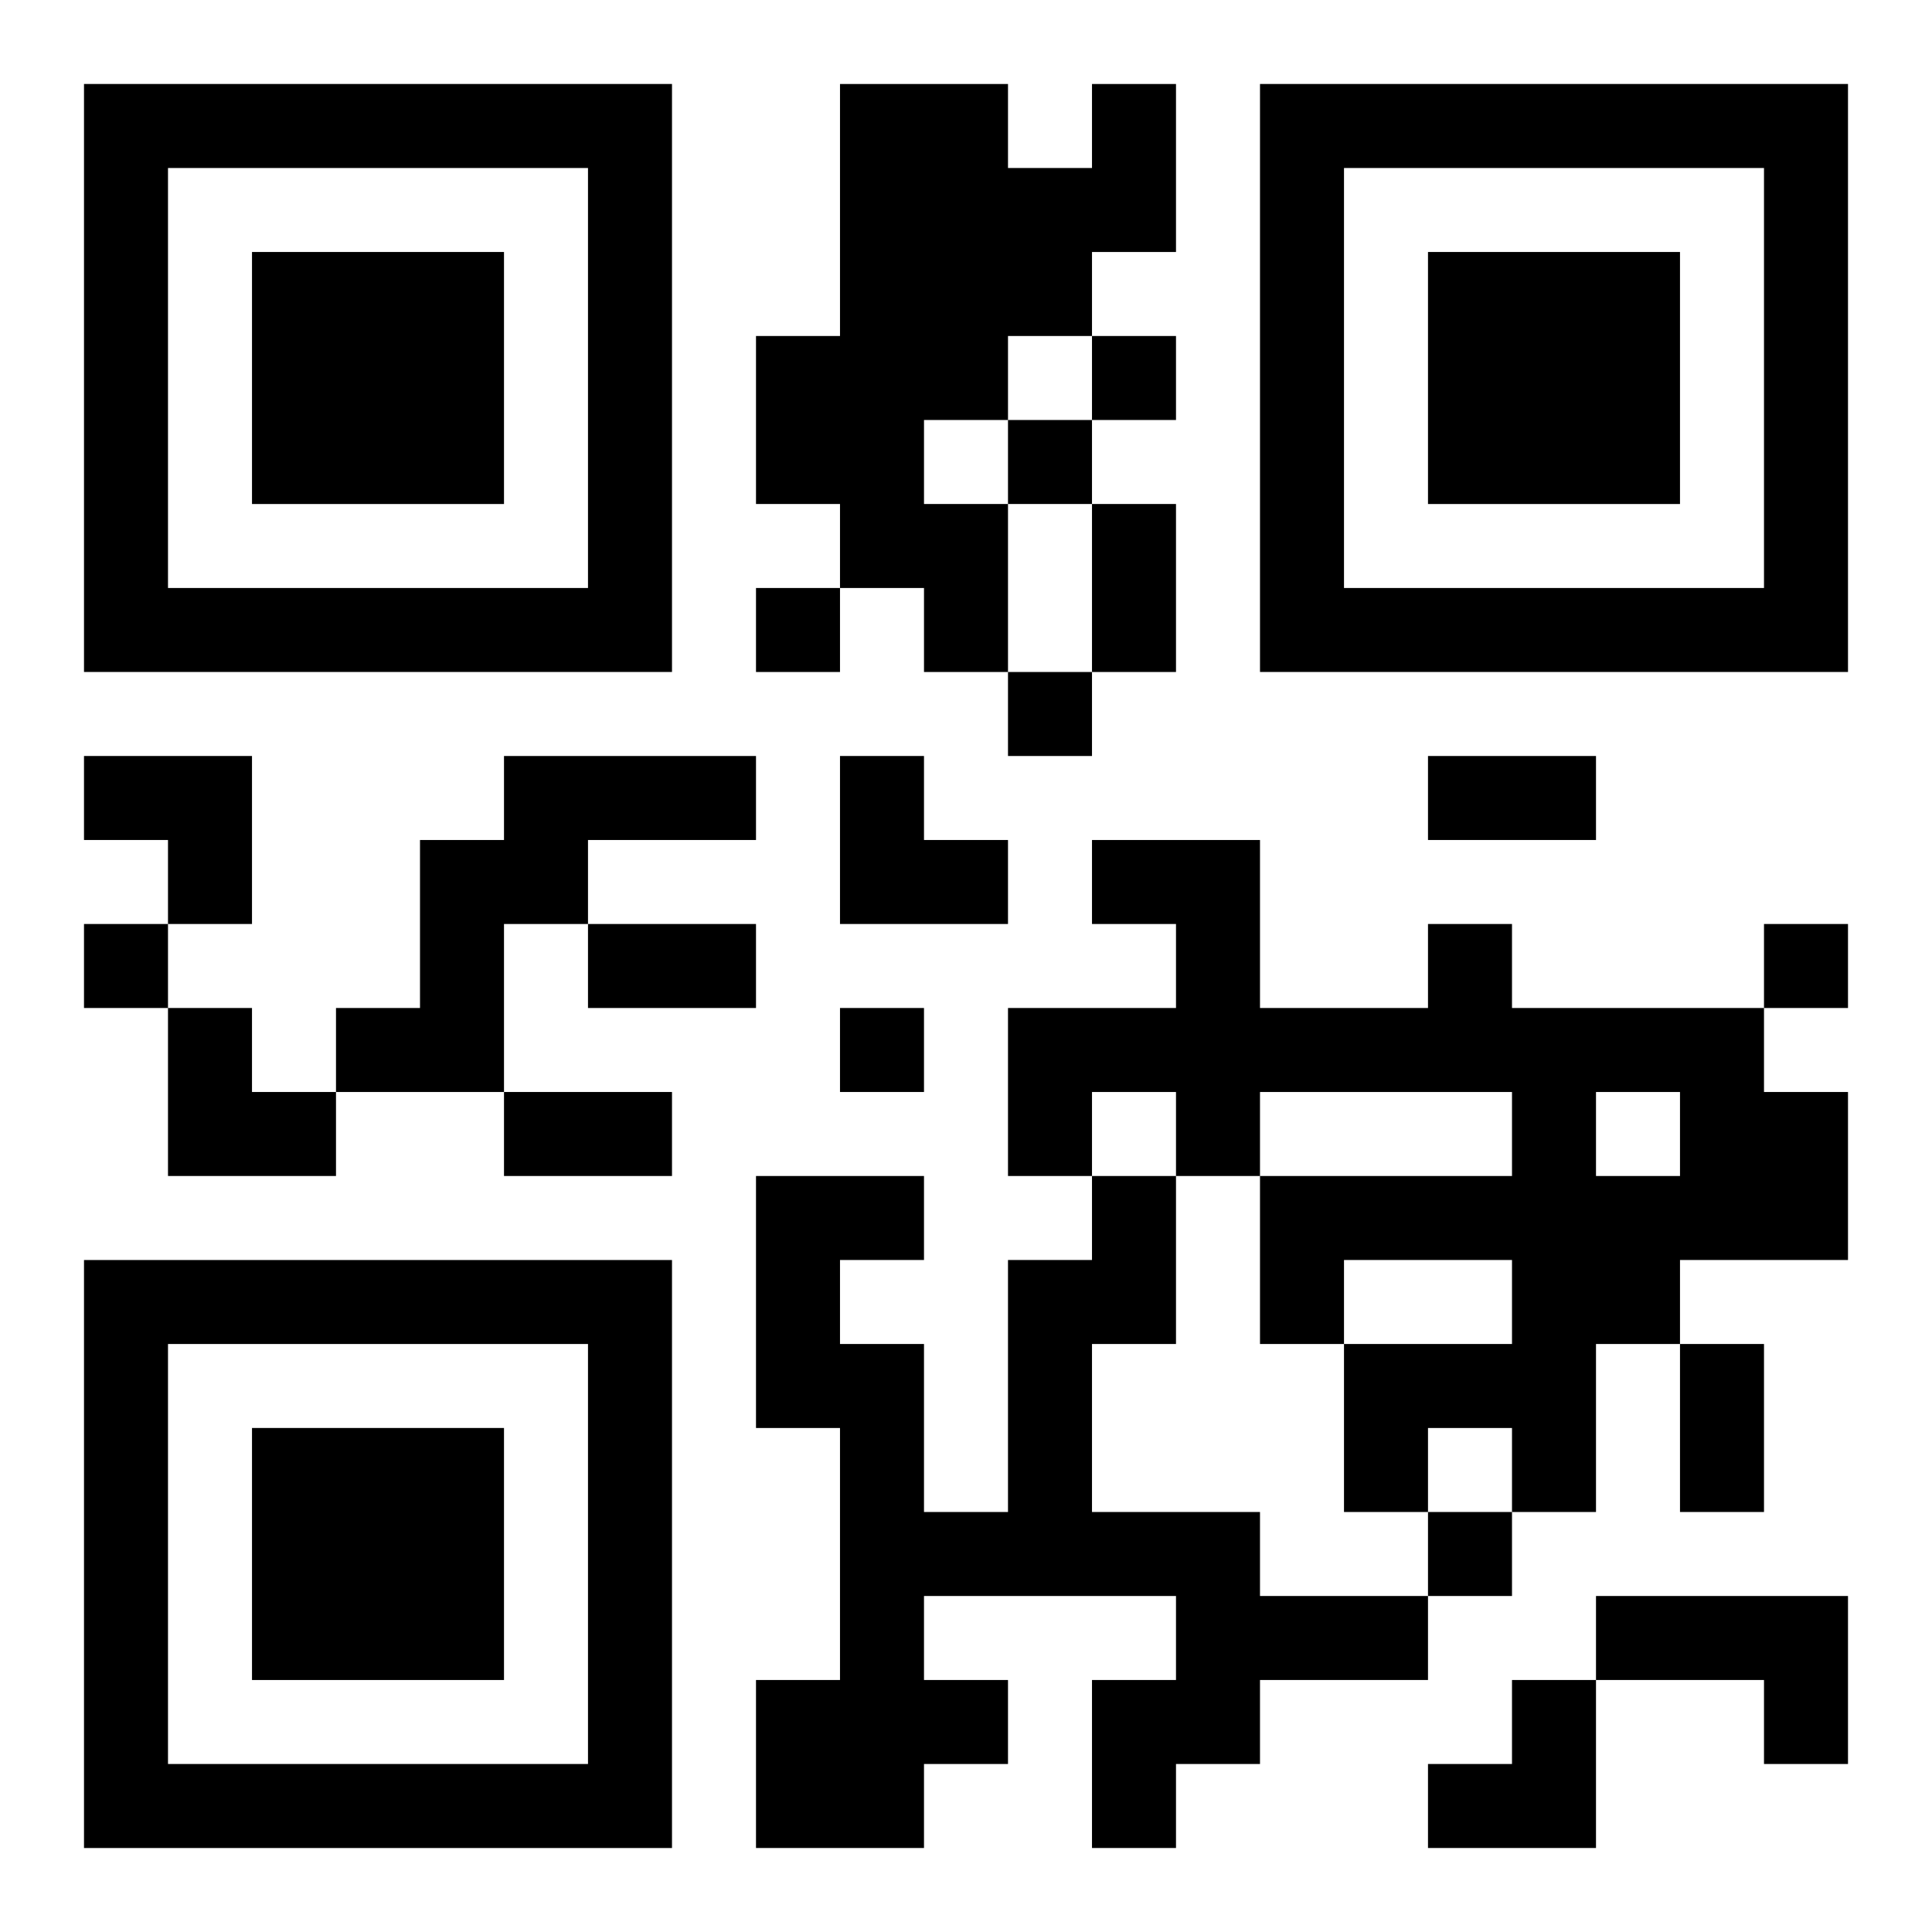
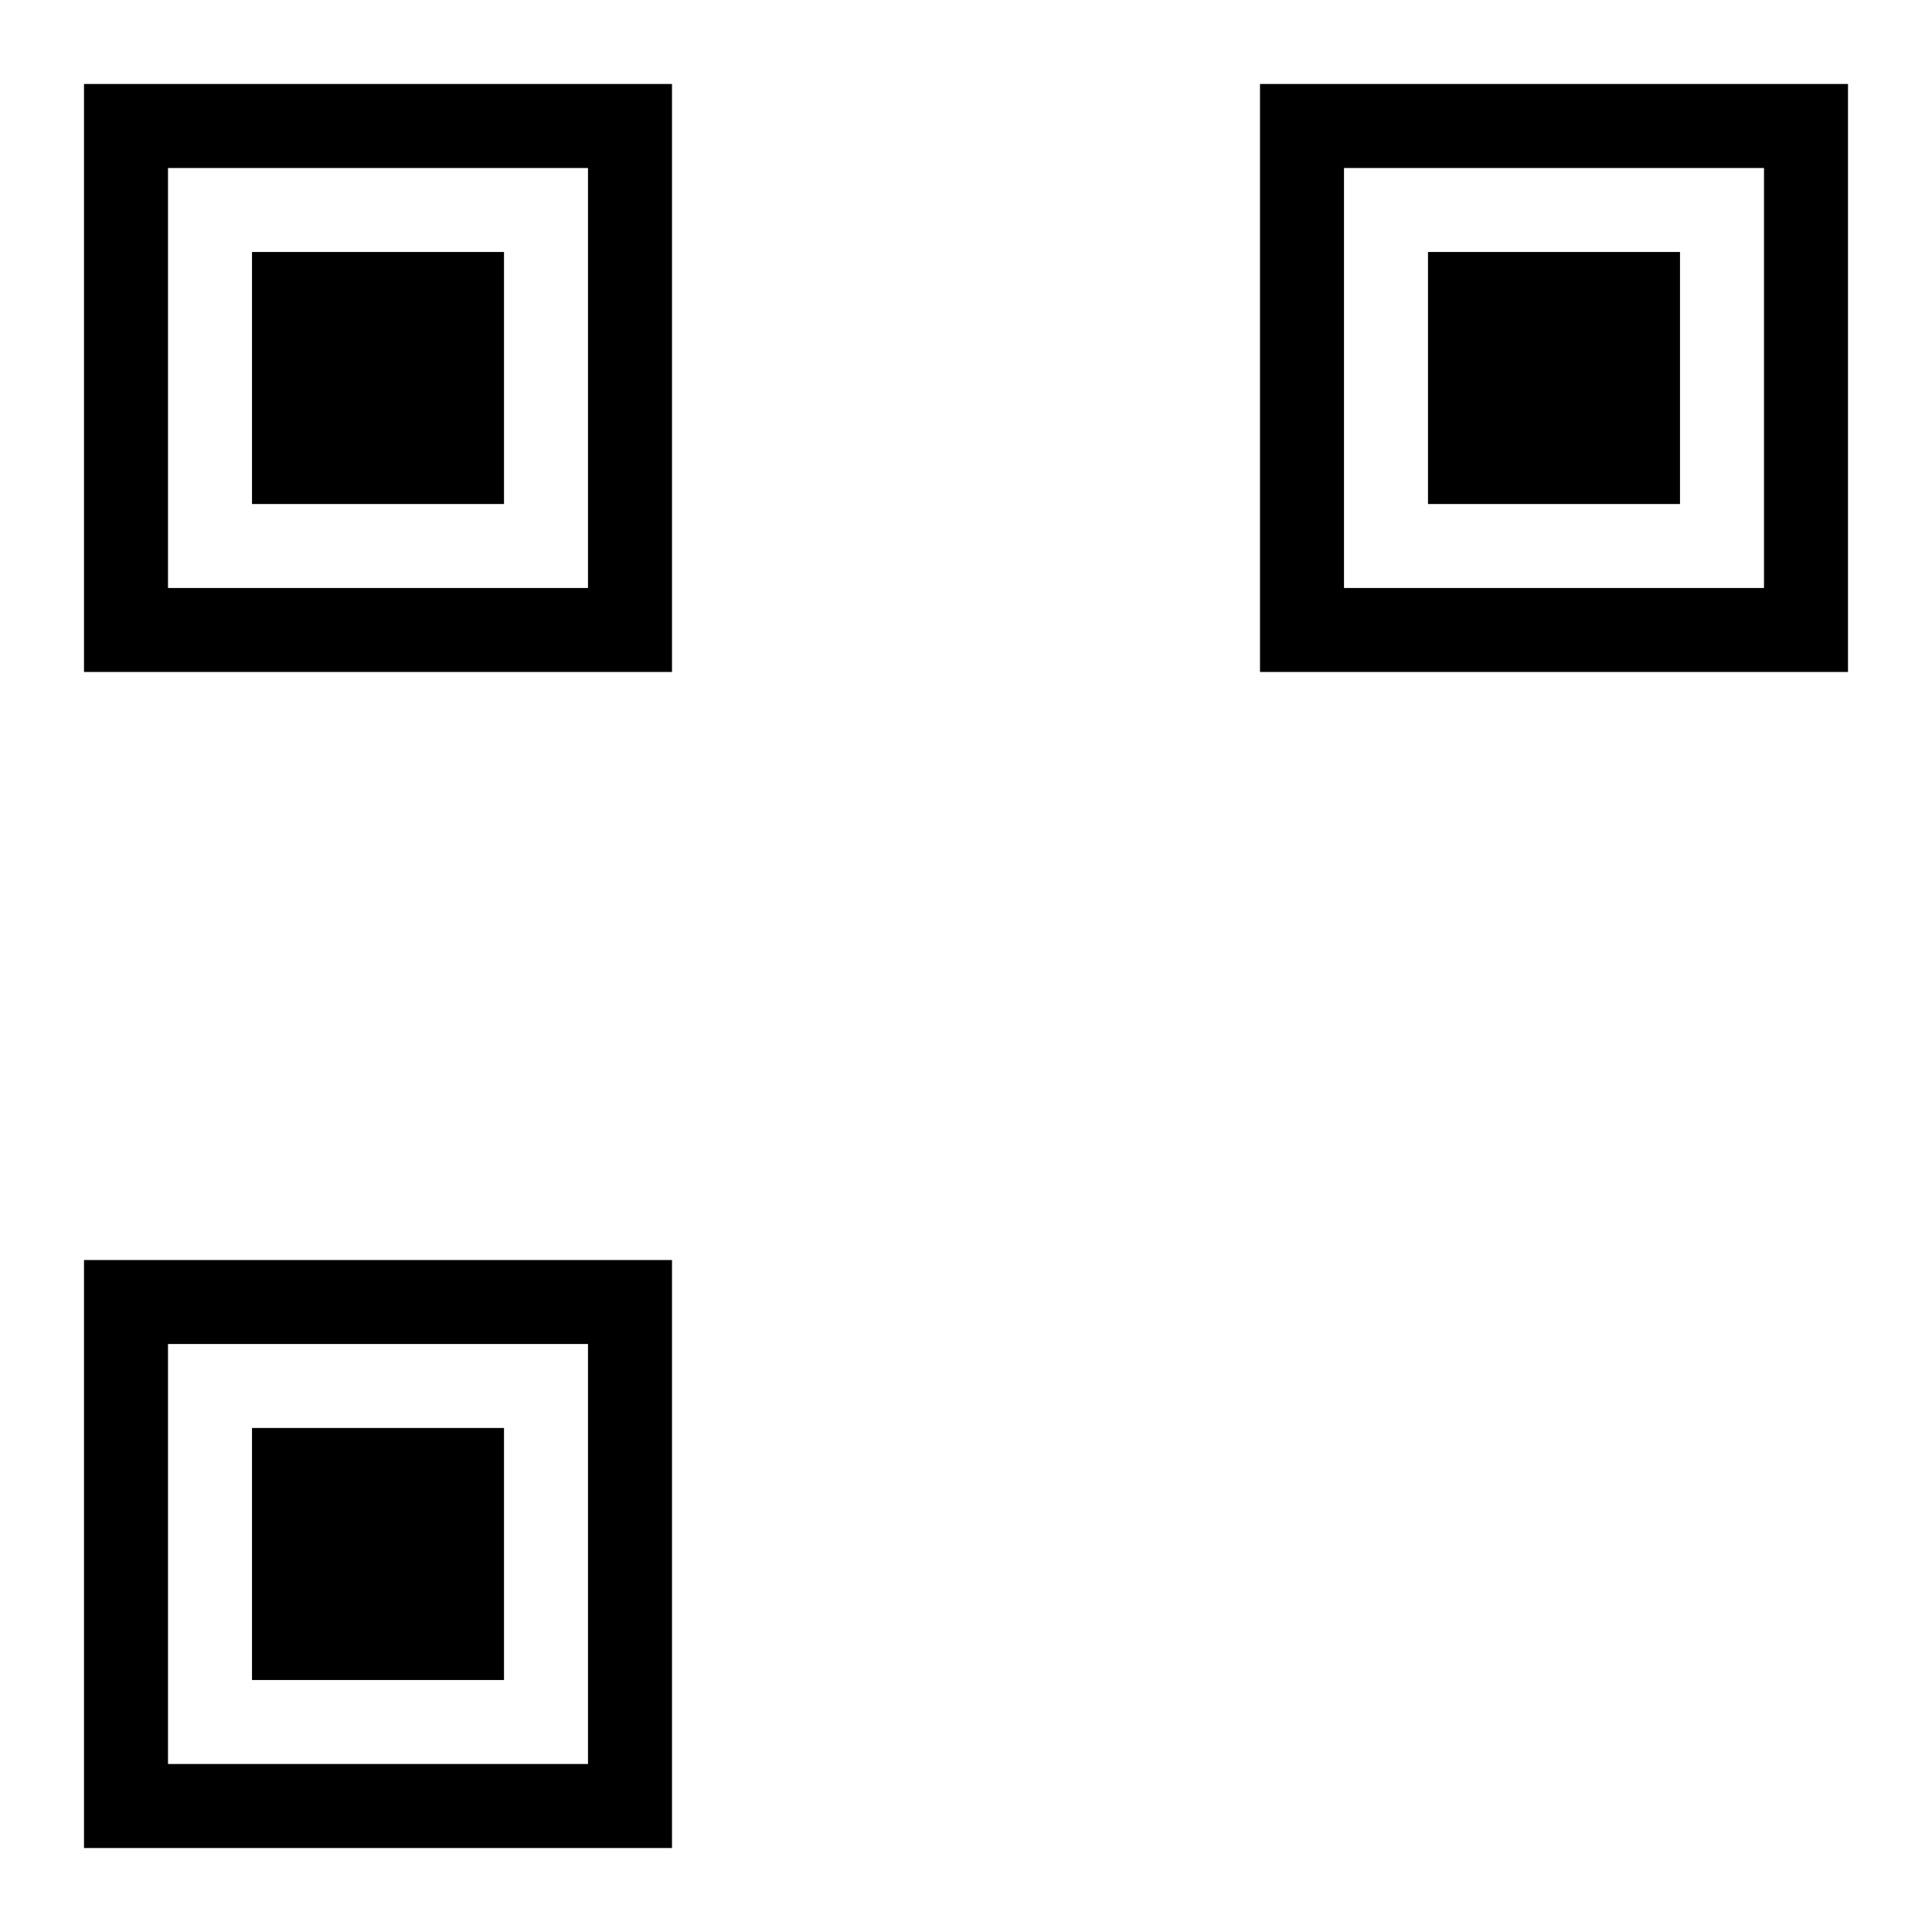
<svg xmlns="http://www.w3.org/2000/svg" xmlns:xlink="http://www.w3.org/1999/xlink" width="250" height="250" baseProfile="full" version="1.1" viewBox="-1 -1 23 23">
  <symbol id="a">
    <path d="m0 7v7h7v-7h-7zm1 1h5v5h-5v-5zm1 1v3h3v-3h-3z" />
  </symbol>
  <use y="-7" xlink:href="#a" />
  <use y="7" xlink:href="#a" />
  <use x="14" y="-7" xlink:href="#a" />
-   <path d="m12 0h1v2h-1v1h-1v1h-1v1h1v2h-1v-1h-1v-1h-1v-2h1v-3h2v1h1v-1m-7 8h3v1h-2v1h-1v2h-2v-1h1v-2h1v-1m11 2h1v1h3v1h1v2h-2v1h-1v2h-1v-1h-1v1h-1v-2h2v-1h-2v1h-1v-2h3v-1h-3v1h-1v-1h-1v1h-1v-2h2v-1h-1v-1h2v2h2v-1m2 2v1h1v-1h-1m-6 1h1v2h-1v2h2v1h2v1h-2v1h-1v1h-1v-2h1v-1h-3v1h1v1h-1v1h-2v-2h1v-3h-1v-3h2v1h-1v1h1v2h1v-3h1v-1m6 5h3v2h-1v-1h-2v-1m-6-15v1h1v-1h-1m-1 1v1h1v-1h-1m-3 2v1h1v-1h-1m3 1v1h1v-1h-1m-11 3v1h1v-1h-1m20 0v1h1v-1h-1m-11 1v1h1v-1h-1m7 6v1h1v-1h-1m-4-12h1v2h-1v-2m4 3h2v1h-2v-1m-10 2h2v1h-2v-1m-1 2h2v1h-2v-1m14 3h1v2h-1v-2m-19-7h2v2h-1v-1h-1zm9 0h1v1h1v1h-2zm-8 3h1v1h1v1h-2zm15 8m1 0h1v2h-2v-1h1z" />
</svg>